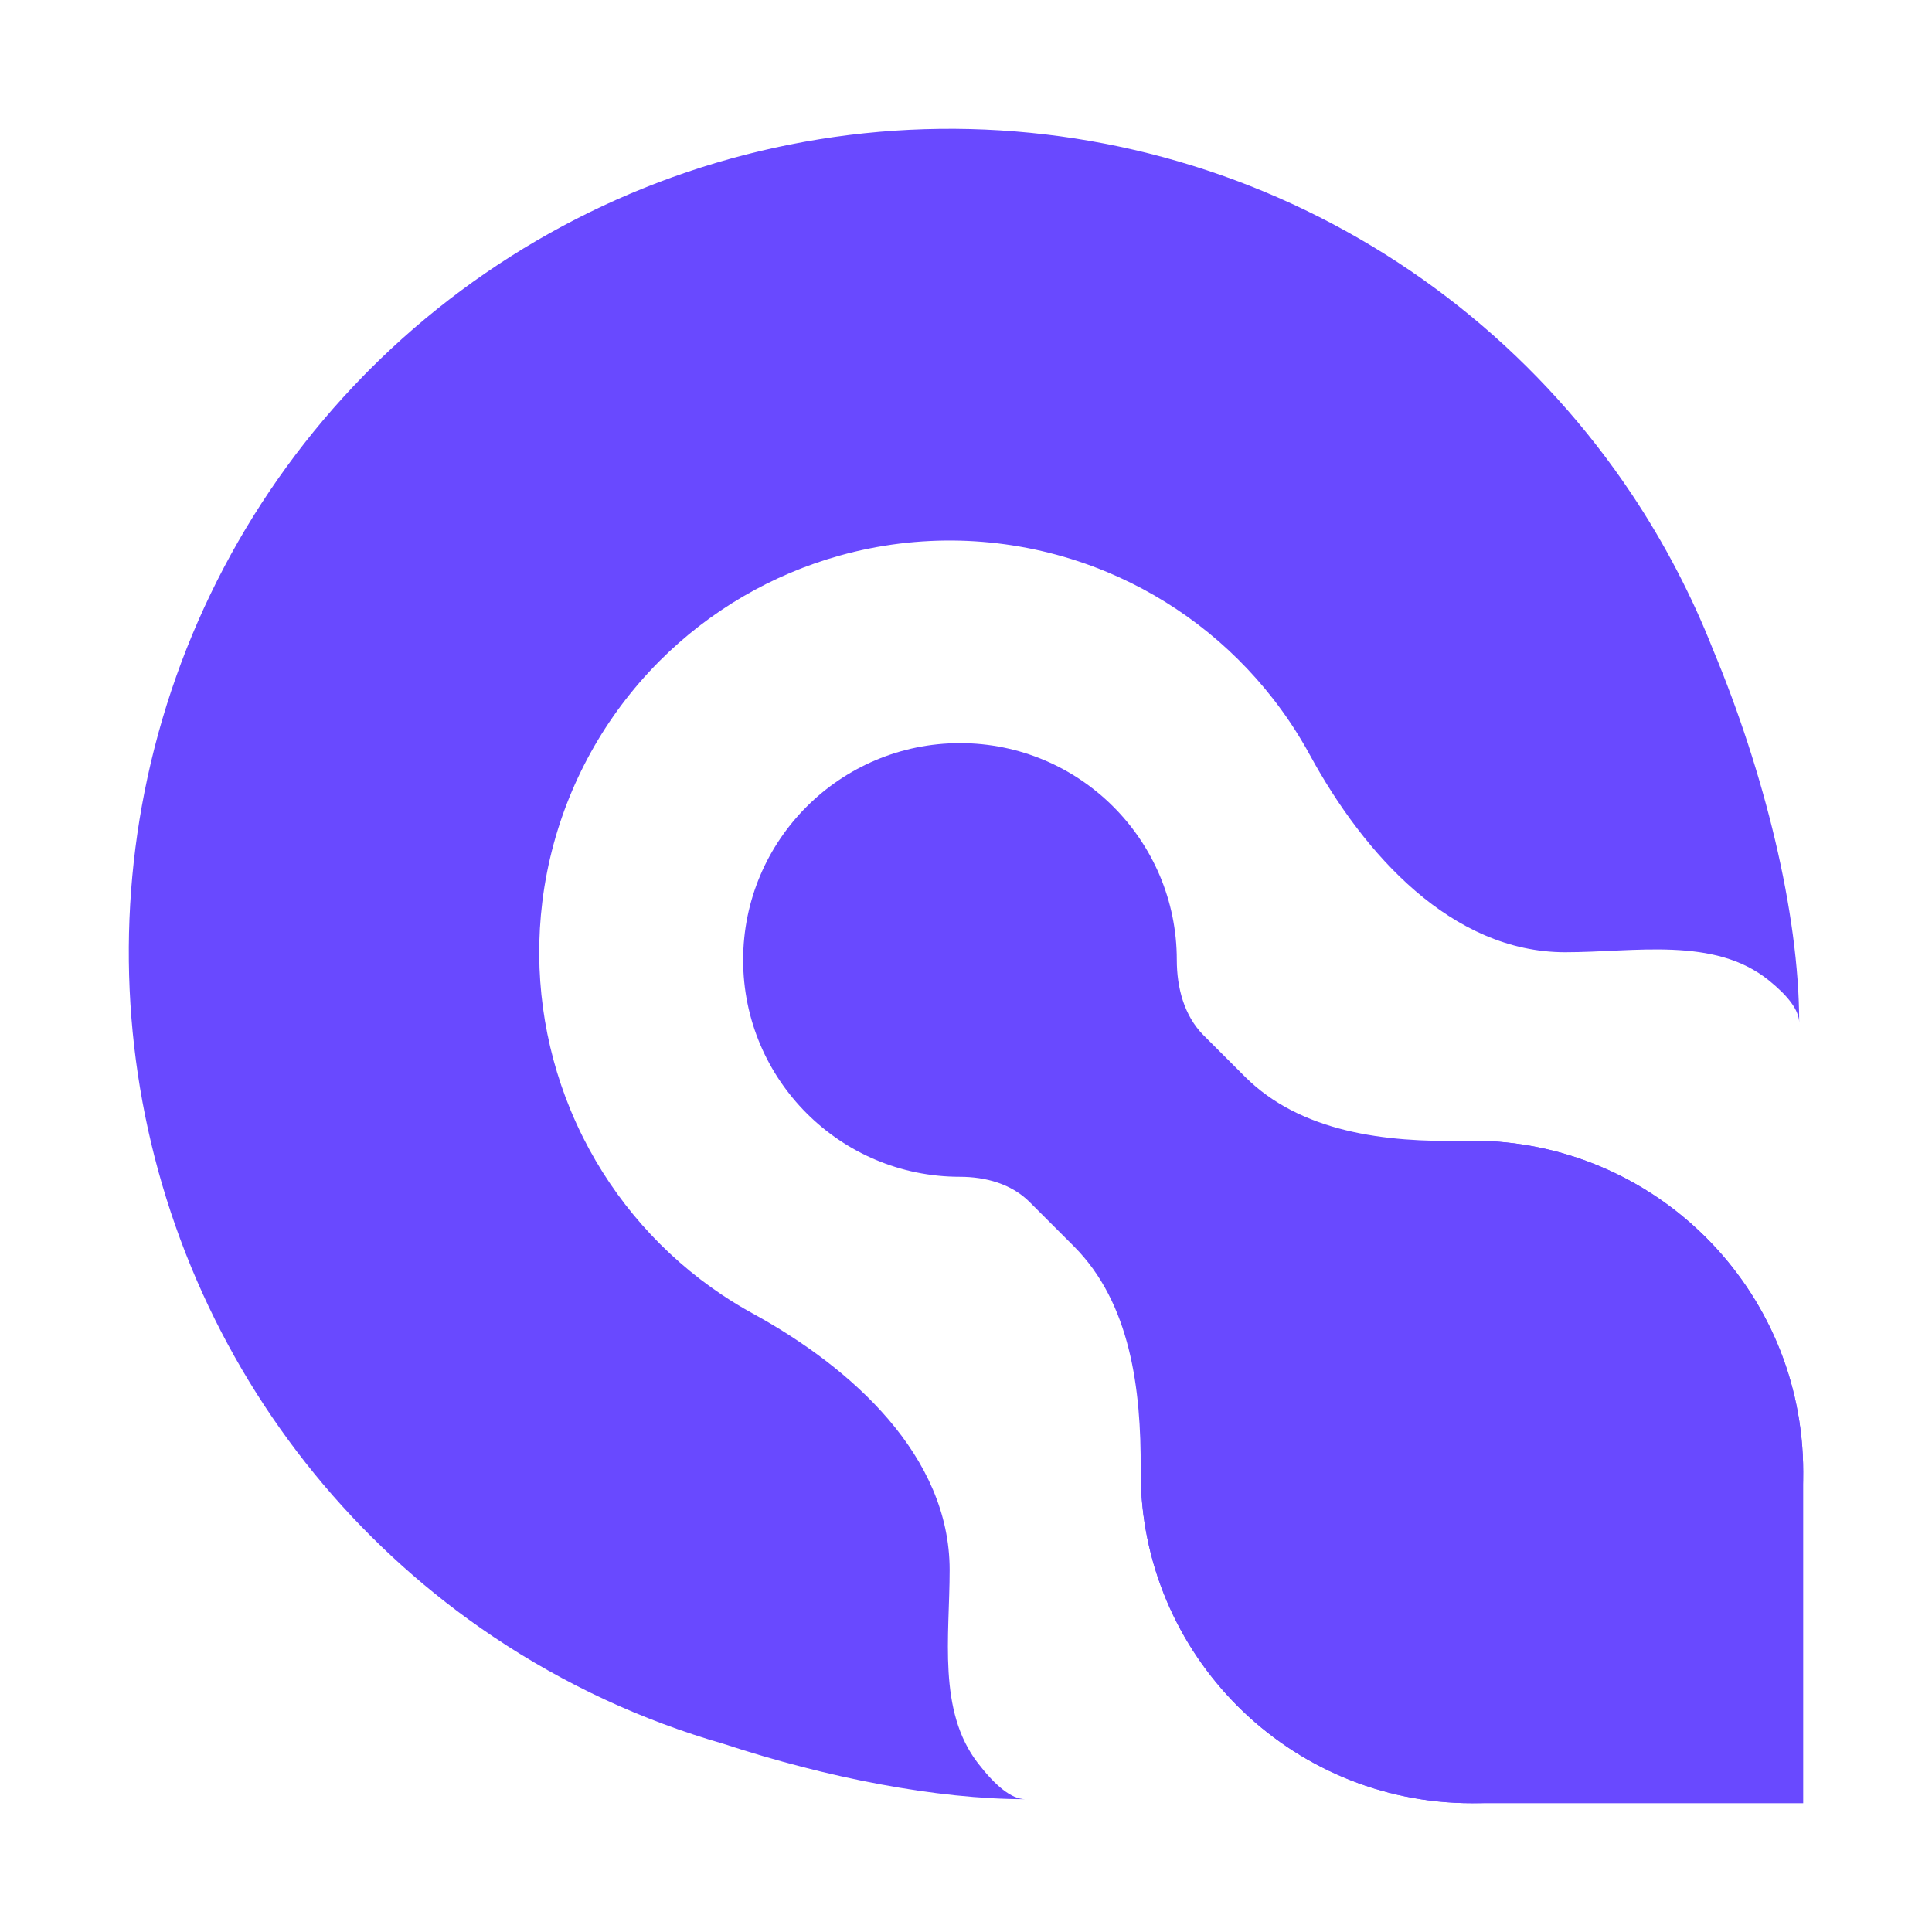
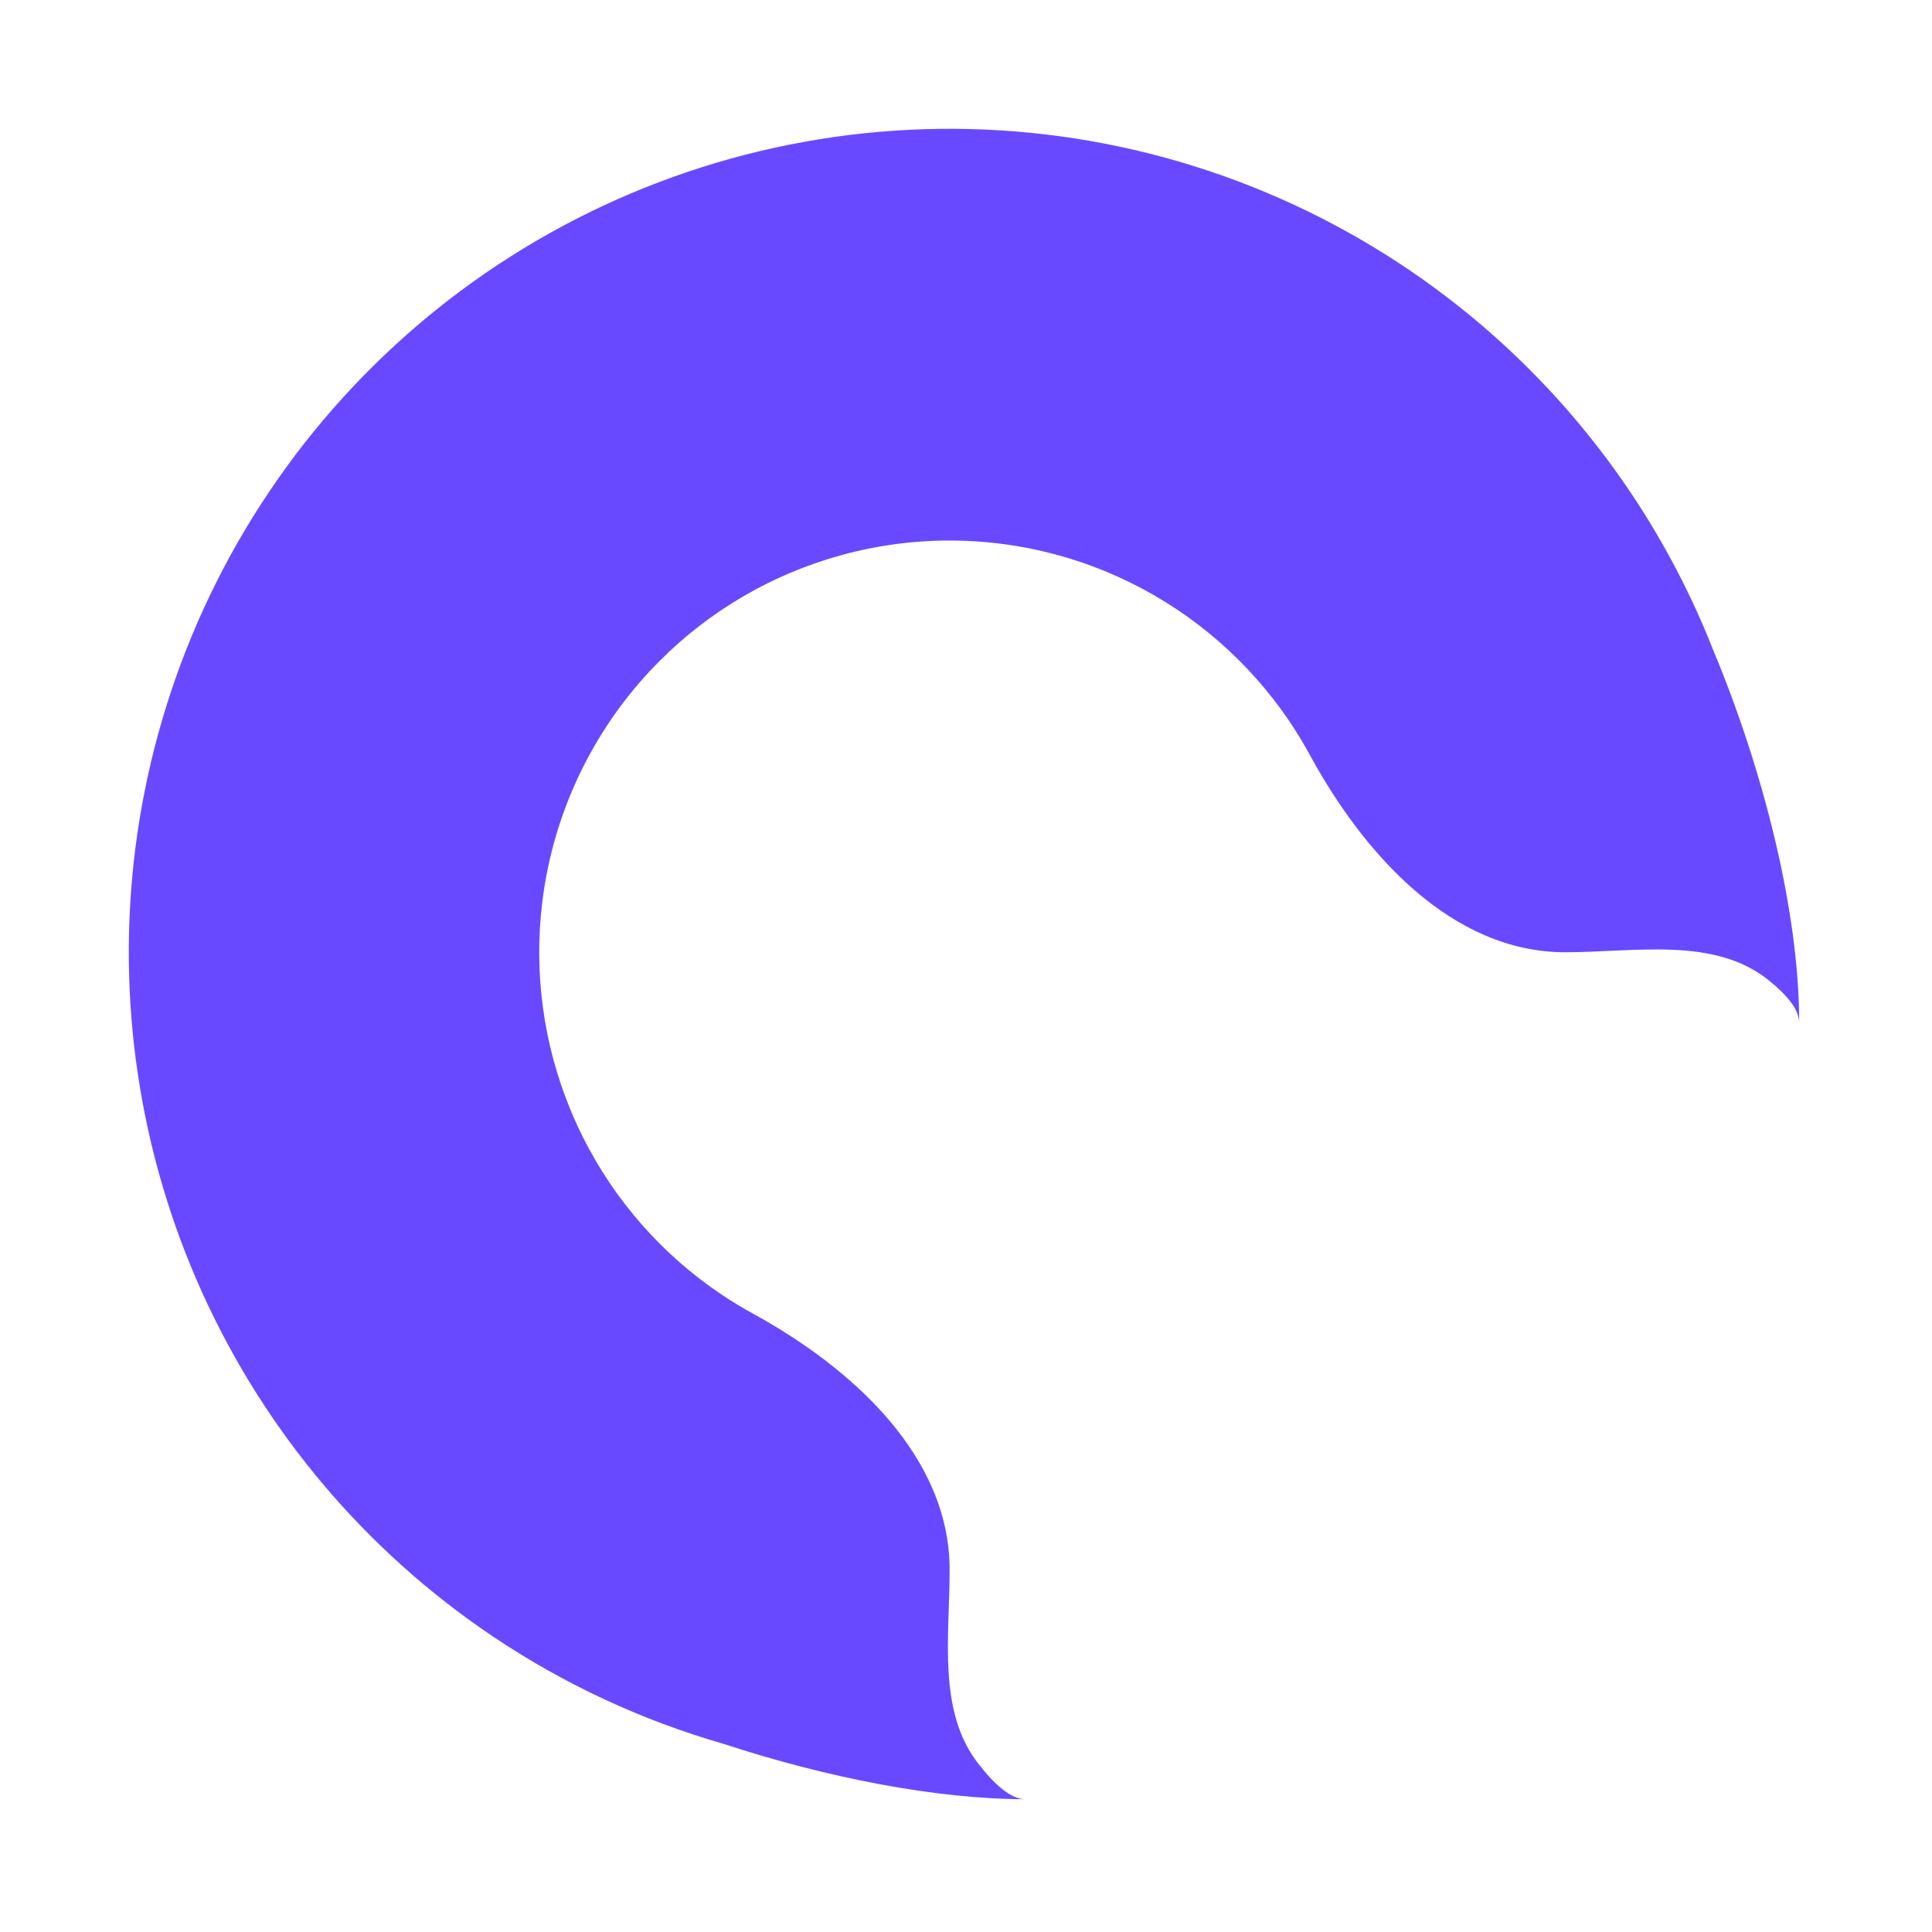
<svg xmlns="http://www.w3.org/2000/svg" width="100" height="100" viewBox="0 0 100 100" fill="none">
  <path d="M91.55 50.74C88.729 48.465 84.637 49.288 81.017 49.288C75.151 49.288 70.608 44.236 67.795 39.071C67.494 38.519 67.168 37.979 66.818 37.452L66.816 37.449C66.524 37.011 66.217 36.585 65.895 36.172C63.643 33.279 60.679 31.011 57.282 29.6C53.401 27.987 49.129 27.565 45.008 28.387C44.493 28.49 43.983 28.611 43.48 28.752C39.954 29.732 36.731 31.612 34.132 34.219C33.946 34.406 33.764 34.595 33.586 34.788C30.913 37.676 29.086 41.255 28.318 45.131C28.215 45.648 28.132 46.167 28.069 46.687C27.622 50.33 28.12 54.036 29.527 57.444C29.728 57.931 29.946 58.408 30.181 58.877C31.827 62.154 34.294 64.959 37.351 67.008C37.877 67.36 38.416 67.688 38.968 67.99C44.116 70.812 49.153 75.37 49.153 81.255C49.153 84.701 48.517 88.548 50.623 91.27C51.522 92.432 52.352 93.126 53.069 93.126C48.49 93.126 42.804 92.022 37.446 90.26C33.242 89.051 29.225 87.192 25.549 84.727C25.112 84.434 24.681 84.134 24.257 83.826C17.89 79.207 12.915 72.9 9.901 65.599C9.7 65.112 9.508 64.623 9.326 64.13C6.59 56.741 5.946 48.724 7.483 40.973C9.094 32.848 13.03 25.373 18.805 19.46C18.831 19.434 18.856 19.408 18.881 19.382C18.957 19.305 19.034 19.227 19.11 19.15C25.052 13.19 32.623 9.13 40.864 7.486C49.106 5.841 57.648 6.685 65.412 9.911C73.175 13.137 79.81 18.6 84.479 25.609C86.163 28.138 87.564 30.827 88.667 33.627C91.298 39.924 93.126 47.228 93.126 52.941C93.126 52.284 92.543 51.541 91.55 50.74Z" fill="#6949FF" />
-   <path d="M59.041 76.187C59.041 66.718 66.717 59.041 76.187 59.041C85.657 59.041 93.333 66.718 93.333 76.187V93.333H76.187C66.717 93.333 59.041 85.657 59.041 76.187Z" fill="#6949FF" />
-   <path d="M53.285 62.21C52.35 61.275 51.011 60.911 49.688 60.911C43.49 60.911 38.465 55.887 38.465 49.688C38.465 43.49 43.49 38.465 49.688 38.465C55.886 38.465 60.911 43.49 60.911 49.688C60.911 51.122 61.29 52.579 62.303 53.593L64.436 55.726C67.321 58.61 71.711 59.138 75.789 59.045C75.921 59.042 76.054 59.041 76.187 59.041C85.657 59.041 93.333 66.718 93.333 76.187C93.333 85.657 85.657 93.333 76.187 93.333C66.717 93.333 59.041 85.657 59.041 76.187C59.041 76.148 59.041 76.109 59.041 76.069C59.069 71.912 58.517 67.441 55.577 64.502L53.285 62.21Z" fill="#6949FF" />
</svg>